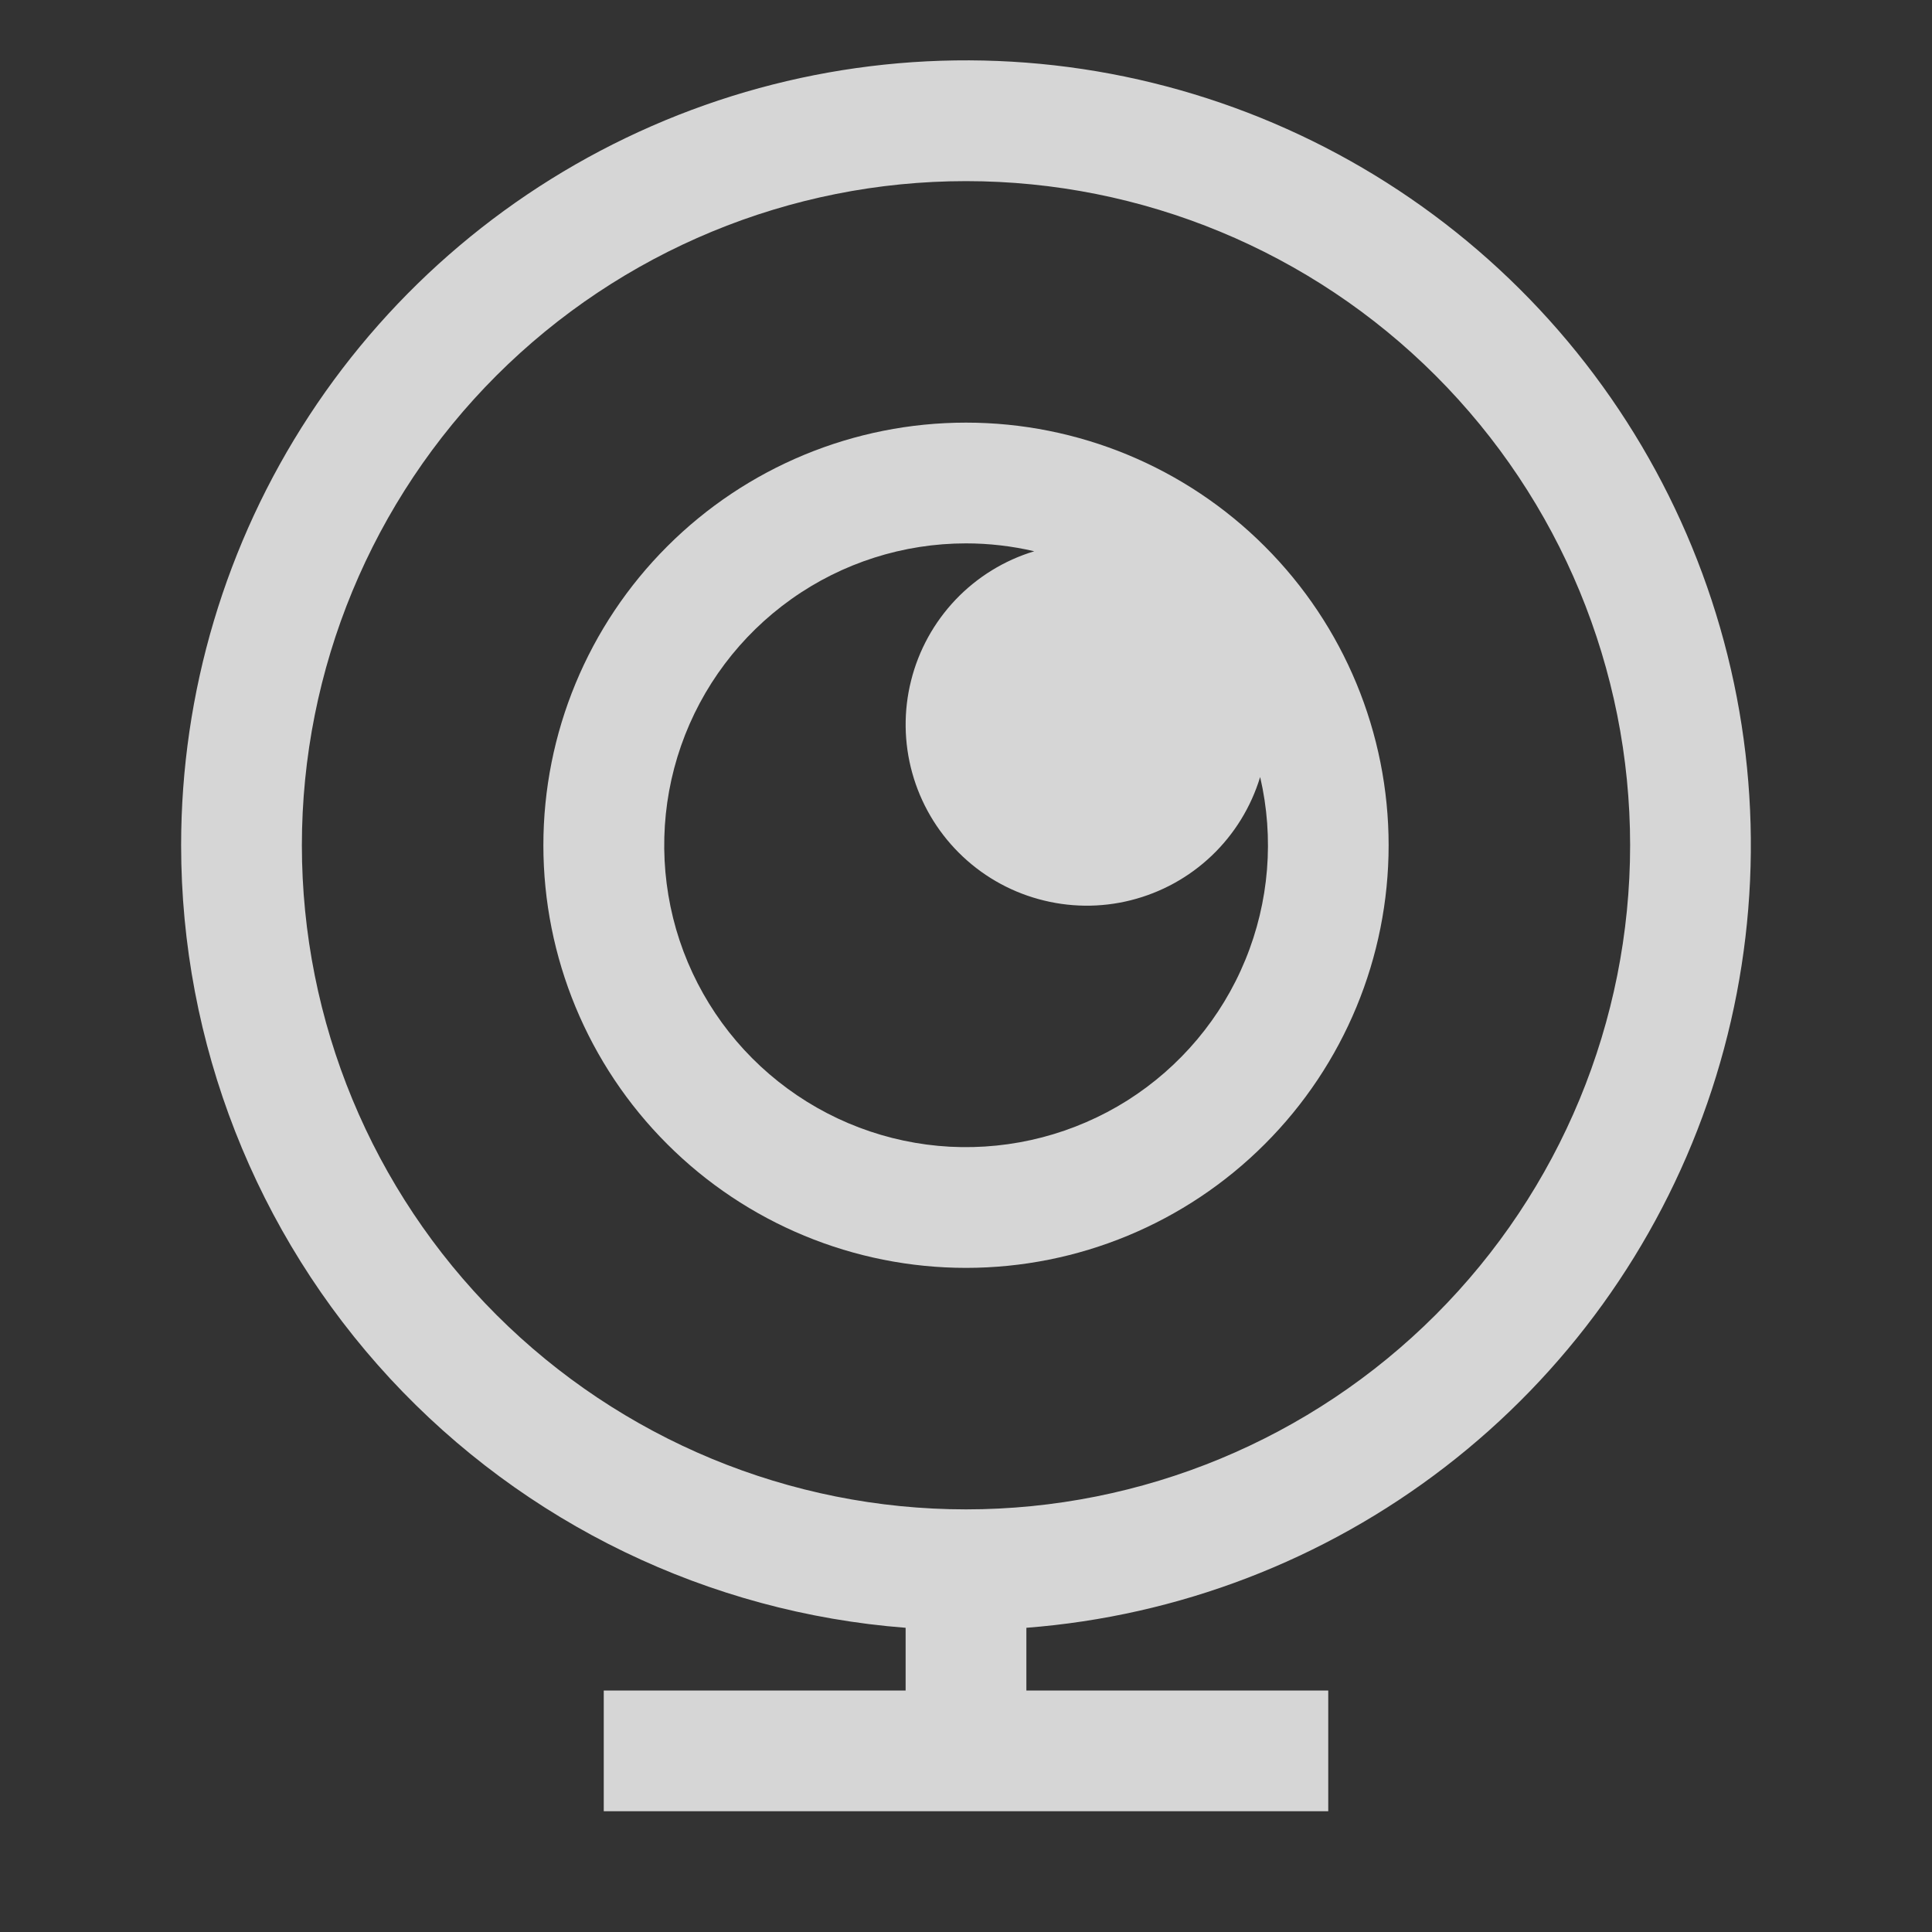
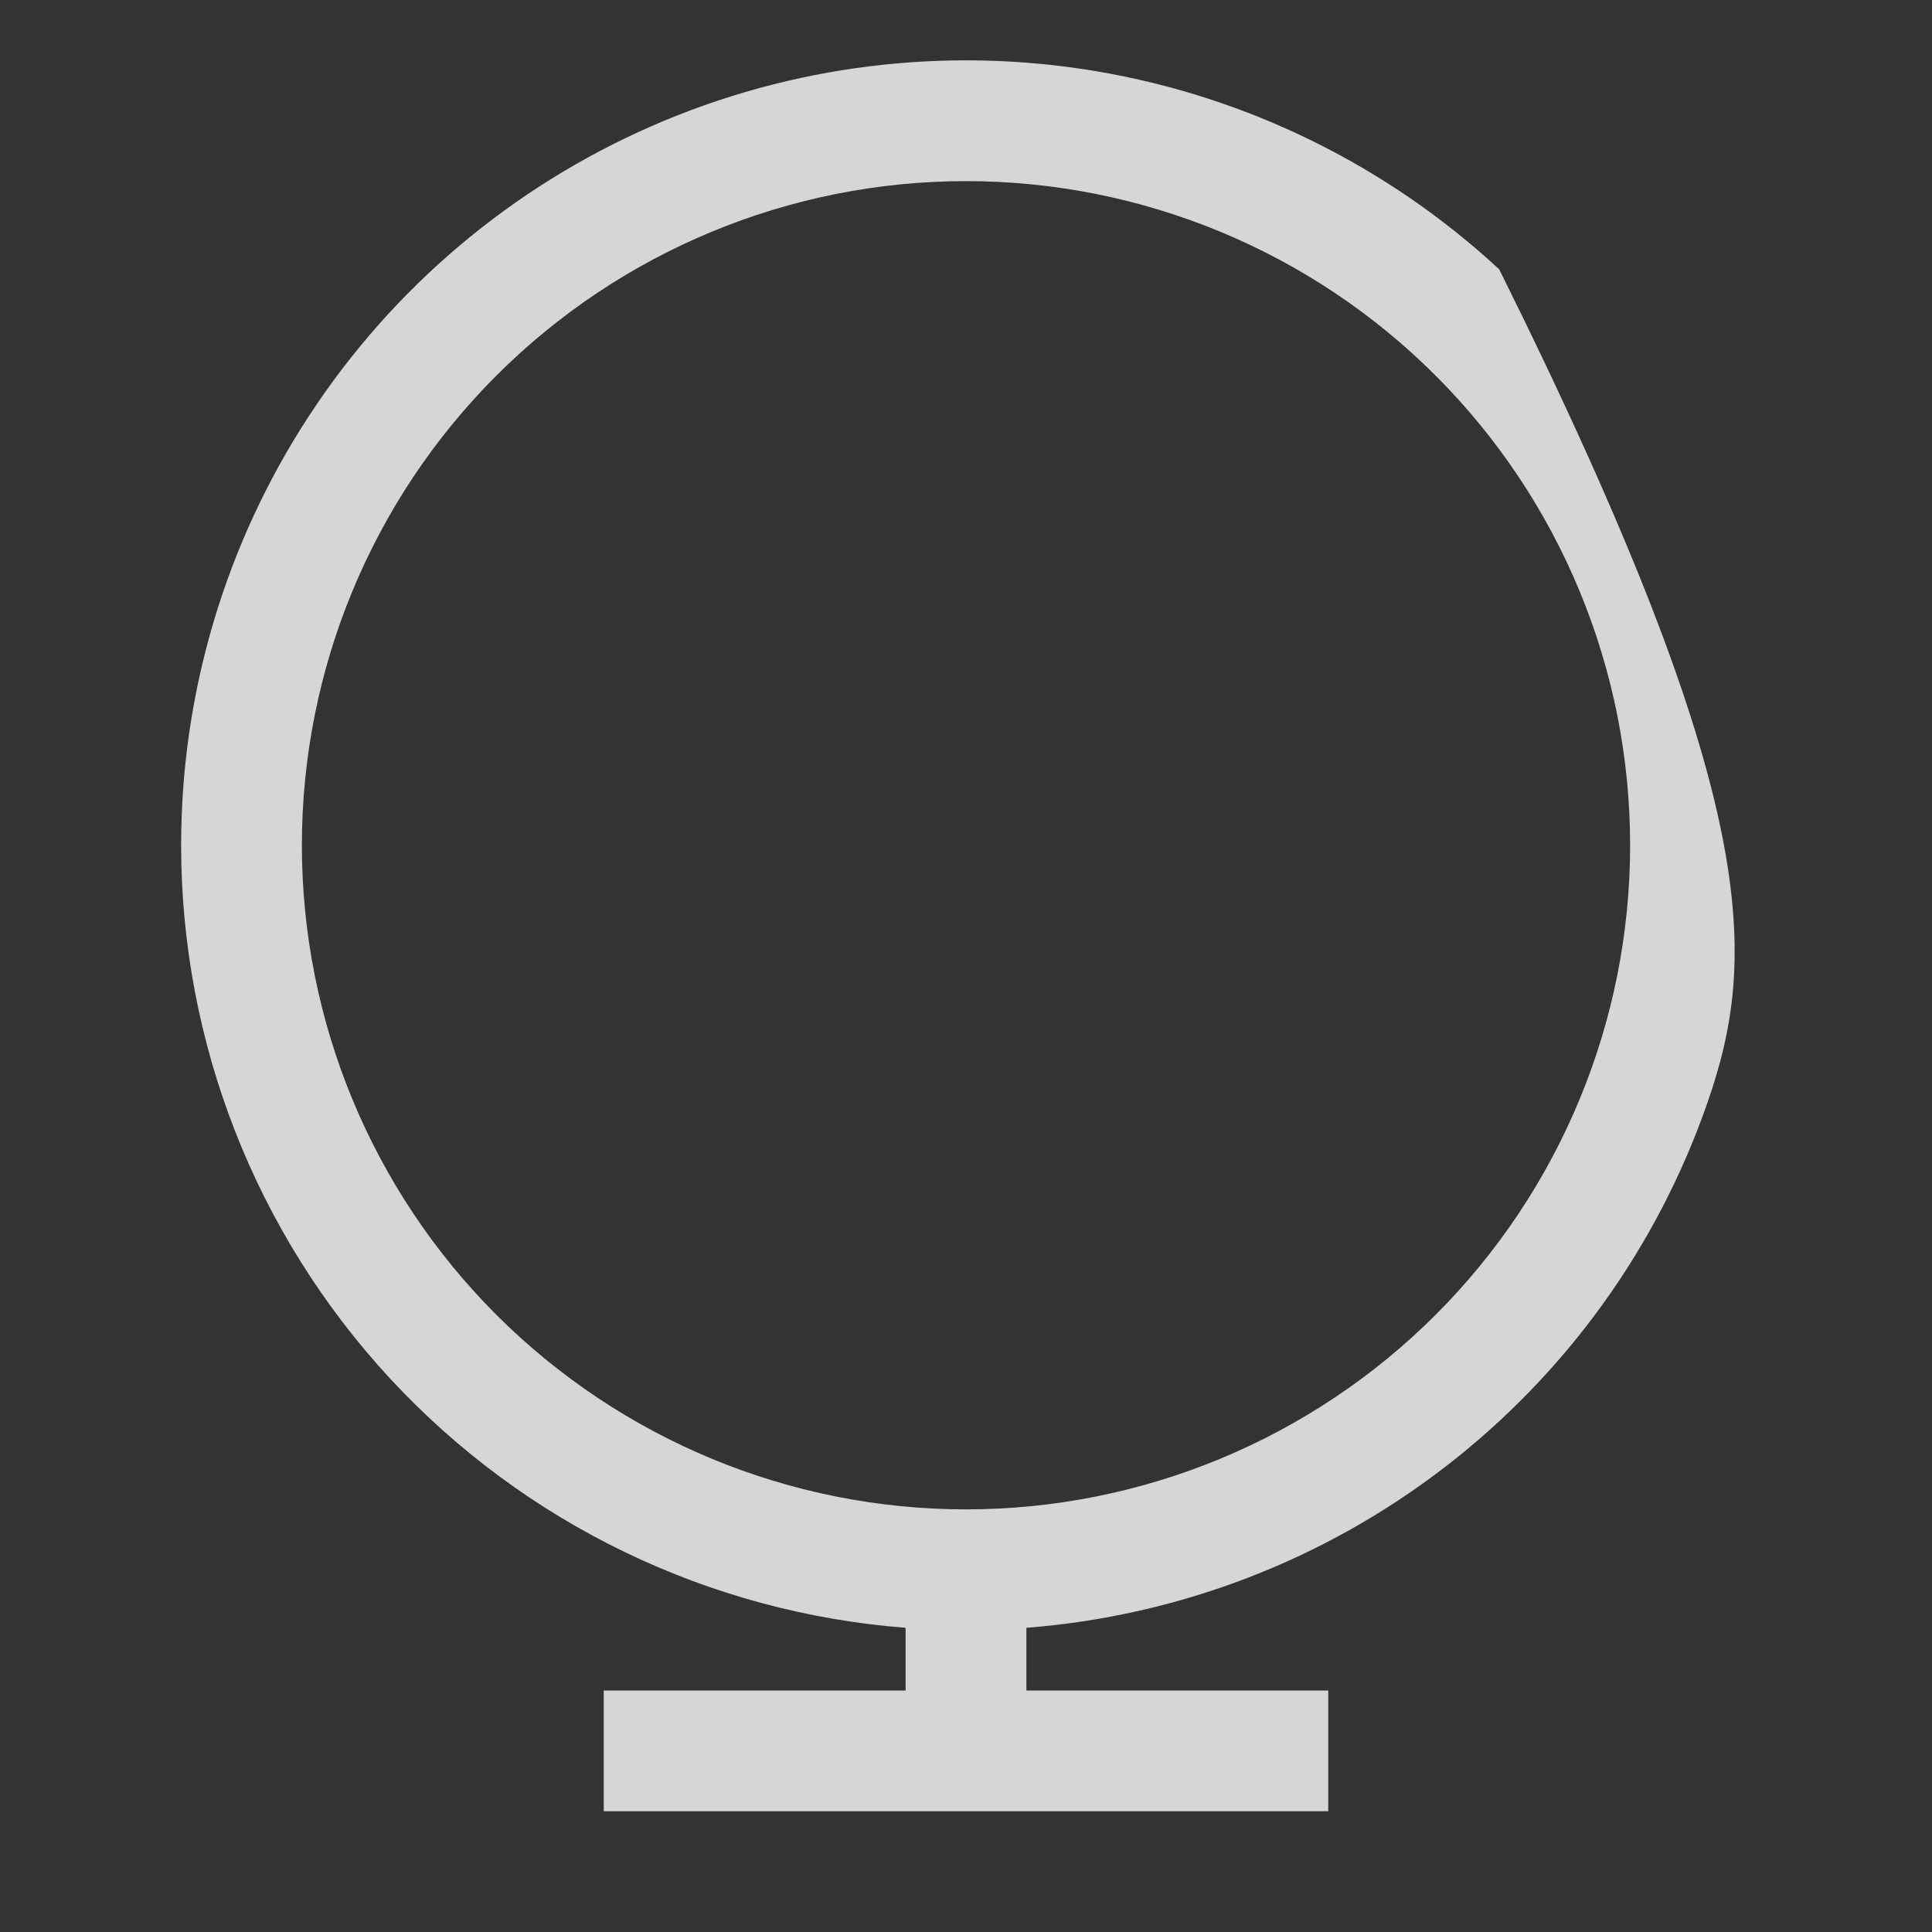
<svg xmlns="http://www.w3.org/2000/svg" width="24" height="24" viewBox="0 0 24 24" fill="none">
  <rect x="0" y="0" width="24" height="24" fill="#333333" stroke="none" />
-   <path fill-rule="evenodd" clip-rule="evenodd" d="M2.25 10.5C2.25 8.603 2.803 6.748 3.842 5.161C4.88 3.574 6.359 2.325 8.096 1.566C9.834 0.806 11.756 0.57 13.626 0.886C15.495 1.203 17.232 2.057 18.624 3.346C20.015 4.634 21.001 6.3 21.46 8.14C21.919 9.98 21.831 11.914 21.208 13.705C20.585 15.496 19.453 17.067 17.95 18.224C16.448 19.381 14.641 20.075 12.75 20.221V21H16.5V22.5H7.5V21H11.25V20.221C8.801 20.032 6.514 18.926 4.845 17.124C3.177 15.321 2.25 12.956 2.25 10.5ZM12 2.25C9.812 2.25 7.714 3.119 6.166 4.666C4.619 6.213 3.75 8.312 3.75 10.5C3.75 12.688 4.619 14.786 6.166 16.333C7.714 17.88 9.812 18.75 12 18.75C14.188 18.75 16.287 17.88 17.834 16.333C19.381 14.786 20.25 12.688 20.25 10.5C20.25 8.312 19.381 6.213 17.834 4.666C16.287 3.119 14.188 2.25 12 2.25Z" fill="white" fill-opacity="0.8" />
-   <path fill-rule="evenodd" clip-rule="evenodd" d="M6.75 10.5C6.75 9.108 7.303 7.772 8.288 6.788C9.272 5.803 10.608 5.25 12 5.25C13.392 5.25 14.728 5.803 15.712 6.788C16.697 7.772 17.25 9.108 17.25 10.5C17.25 11.892 16.697 13.228 15.712 14.212C14.728 15.197 13.392 15.75 12 15.75C10.608 15.75 9.272 15.197 8.288 14.212C7.303 13.228 6.75 11.892 6.75 10.5ZM12 6.75C11.222 6.75 10.463 6.992 9.829 7.443C9.195 7.894 8.716 8.531 8.46 9.265C8.204 10 8.183 10.796 8.399 11.544C8.616 12.291 9.059 12.952 9.669 13.436C10.278 13.92 11.023 14.203 11.8 14.245C12.576 14.286 13.347 14.085 14.005 13.67C14.662 13.254 15.175 12.644 15.47 11.924C15.766 11.204 15.83 10.41 15.654 9.652C15.541 10.025 15.334 10.361 15.053 10.629C14.771 10.898 14.425 11.088 14.048 11.183C13.671 11.278 13.276 11.273 12.901 11.169C12.526 11.066 12.185 10.867 11.91 10.592C11.635 10.317 11.436 9.976 11.332 9.601C11.228 9.226 11.223 8.831 11.318 8.454C11.412 8.077 11.603 7.731 11.871 7.449C12.139 7.168 12.476 6.96 12.848 6.848C12.57 6.783 12.285 6.75 12 6.75Z" fill="white" fill-opacity="0.8" />
+   <path fill-rule="evenodd" clip-rule="evenodd" d="M2.25 10.5C2.25 8.603 2.803 6.748 3.842 5.161C4.88 3.574 6.359 2.325 8.096 1.566C9.834 0.806 11.756 0.57 13.626 0.886C15.495 1.203 17.232 2.057 18.624 3.346C21.919 9.98 21.831 11.914 21.208 13.705C20.585 15.496 19.453 17.067 17.95 18.224C16.448 19.381 14.641 20.075 12.75 20.221V21H16.5V22.5H7.5V21H11.25V20.221C8.801 20.032 6.514 18.926 4.845 17.124C3.177 15.321 2.25 12.956 2.25 10.5ZM12 2.25C9.812 2.25 7.714 3.119 6.166 4.666C4.619 6.213 3.75 8.312 3.75 10.5C3.75 12.688 4.619 14.786 6.166 16.333C7.714 17.88 9.812 18.75 12 18.75C14.188 18.75 16.287 17.88 17.834 16.333C19.381 14.786 20.25 12.688 20.25 10.5C20.25 8.312 19.381 6.213 17.834 4.666C16.287 3.119 14.188 2.25 12 2.25Z" fill="white" fill-opacity="0.8" />
</svg>